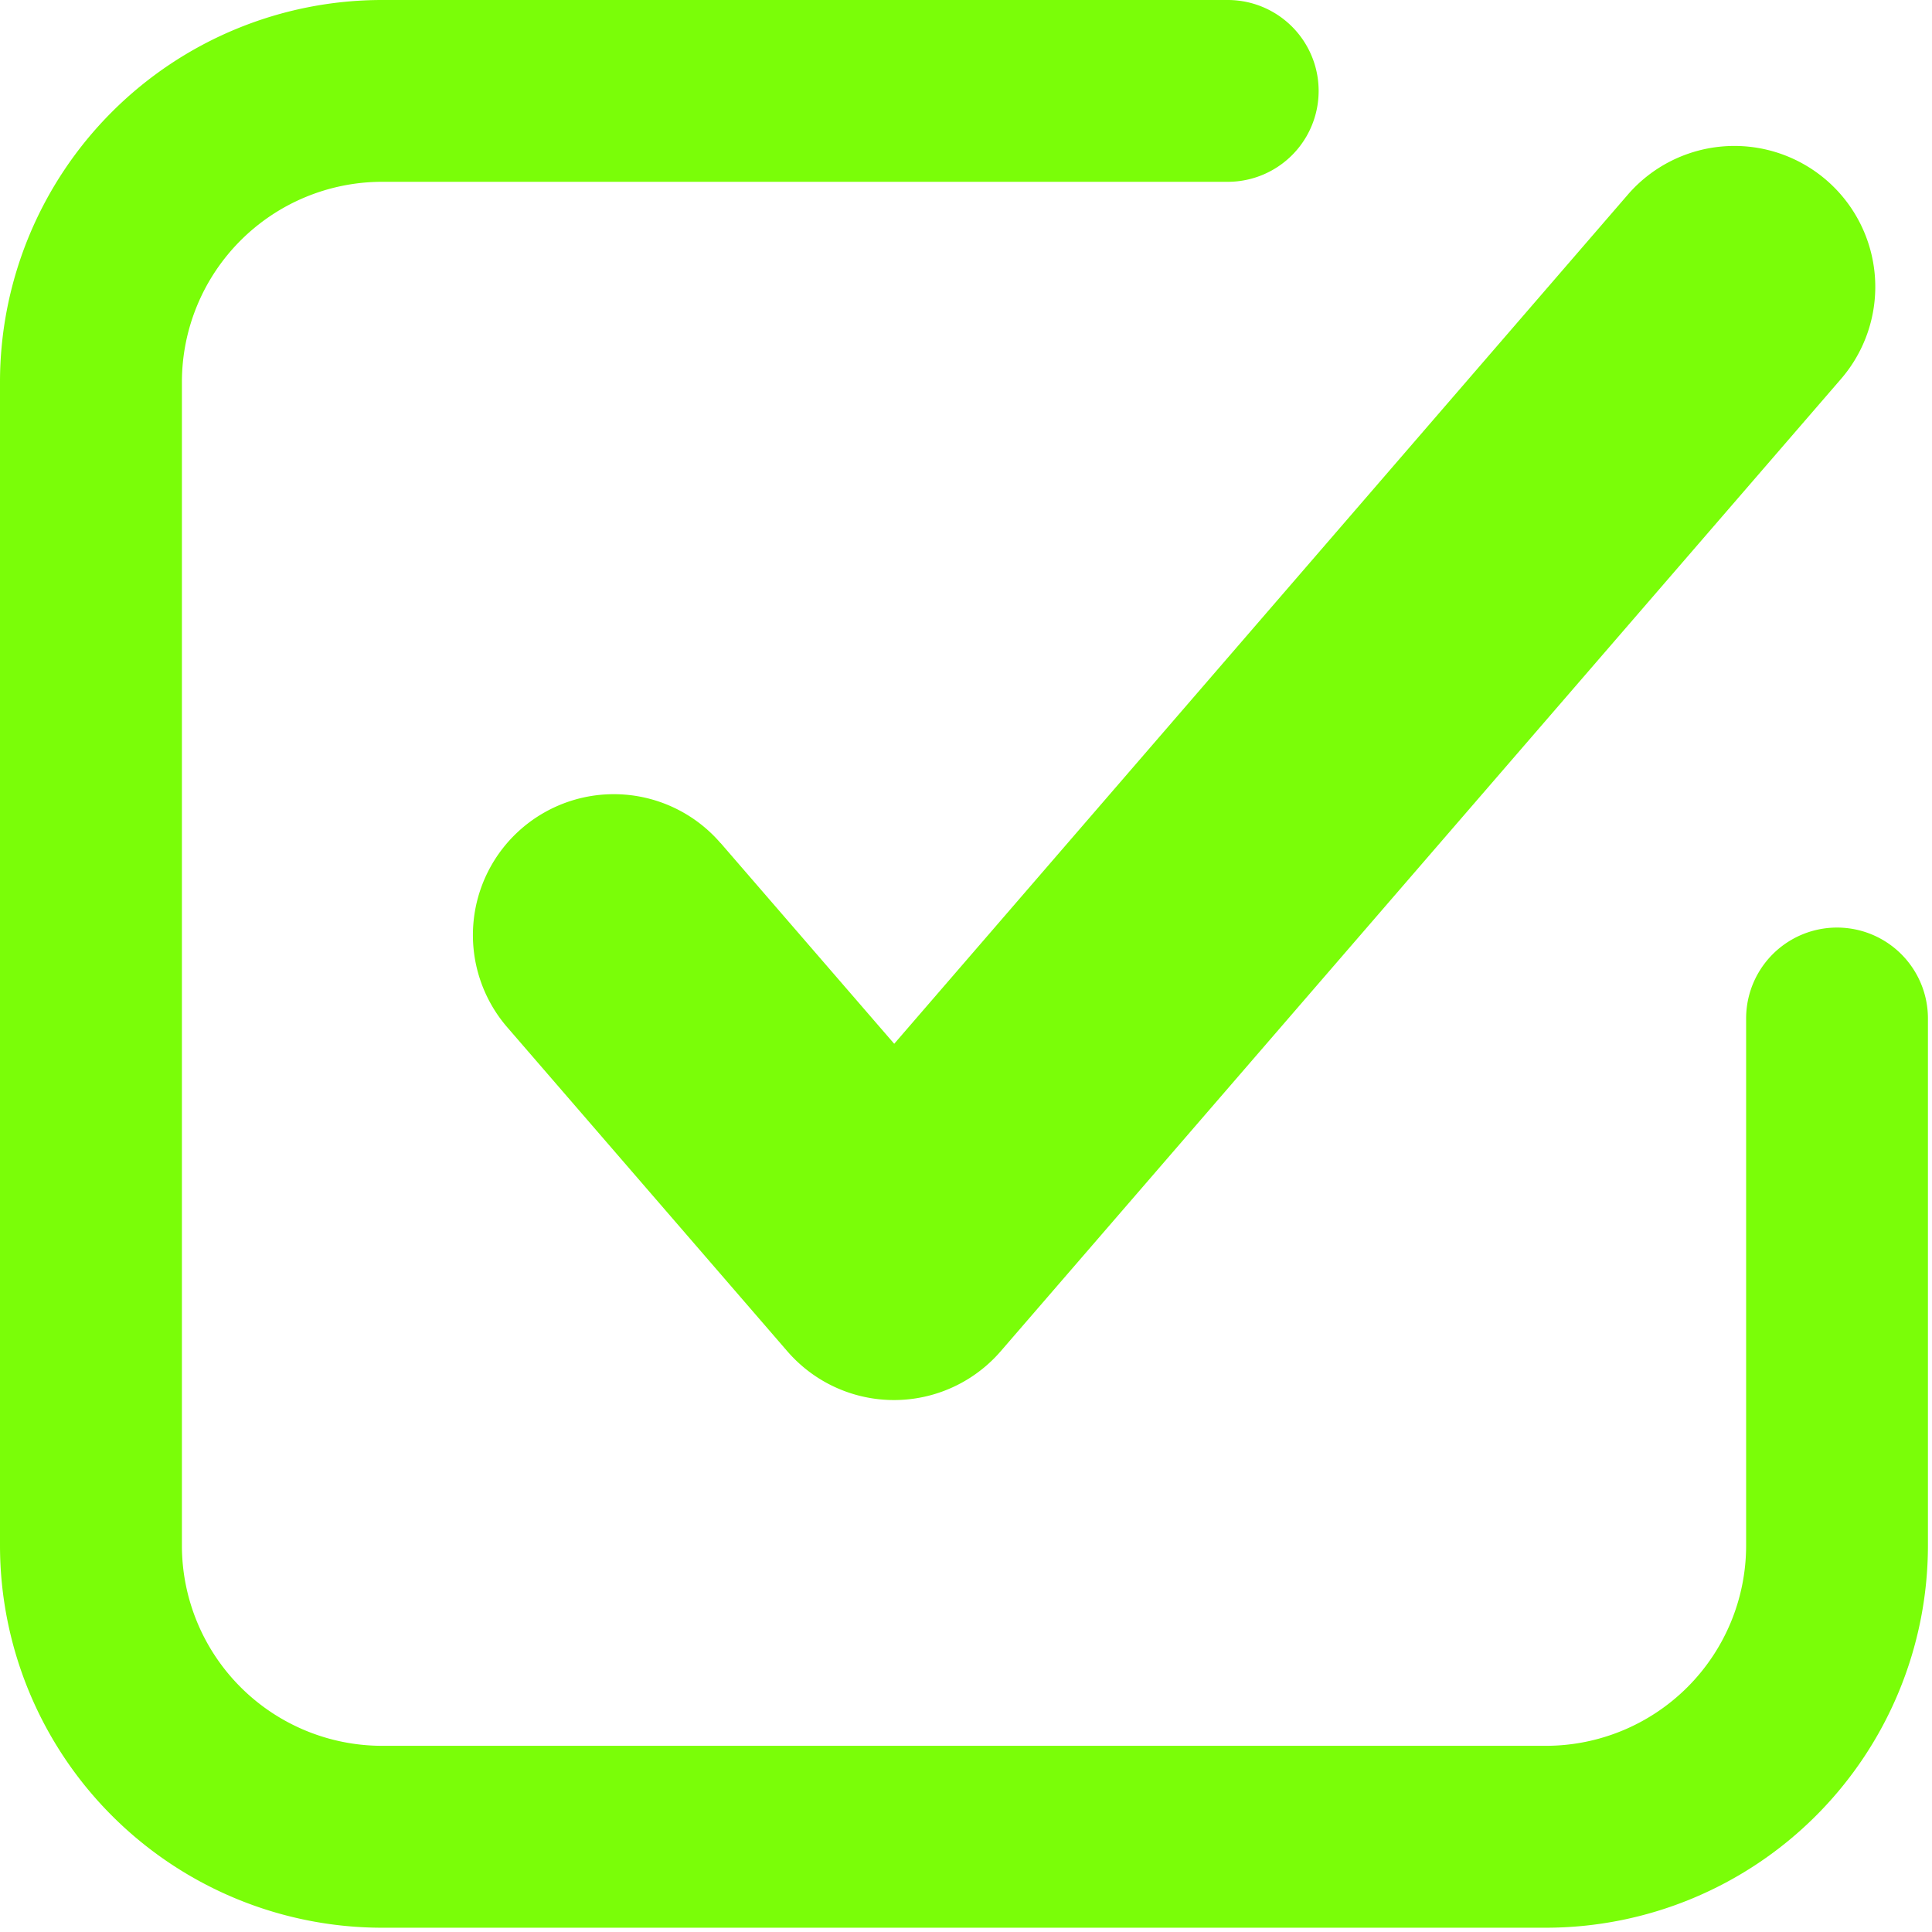
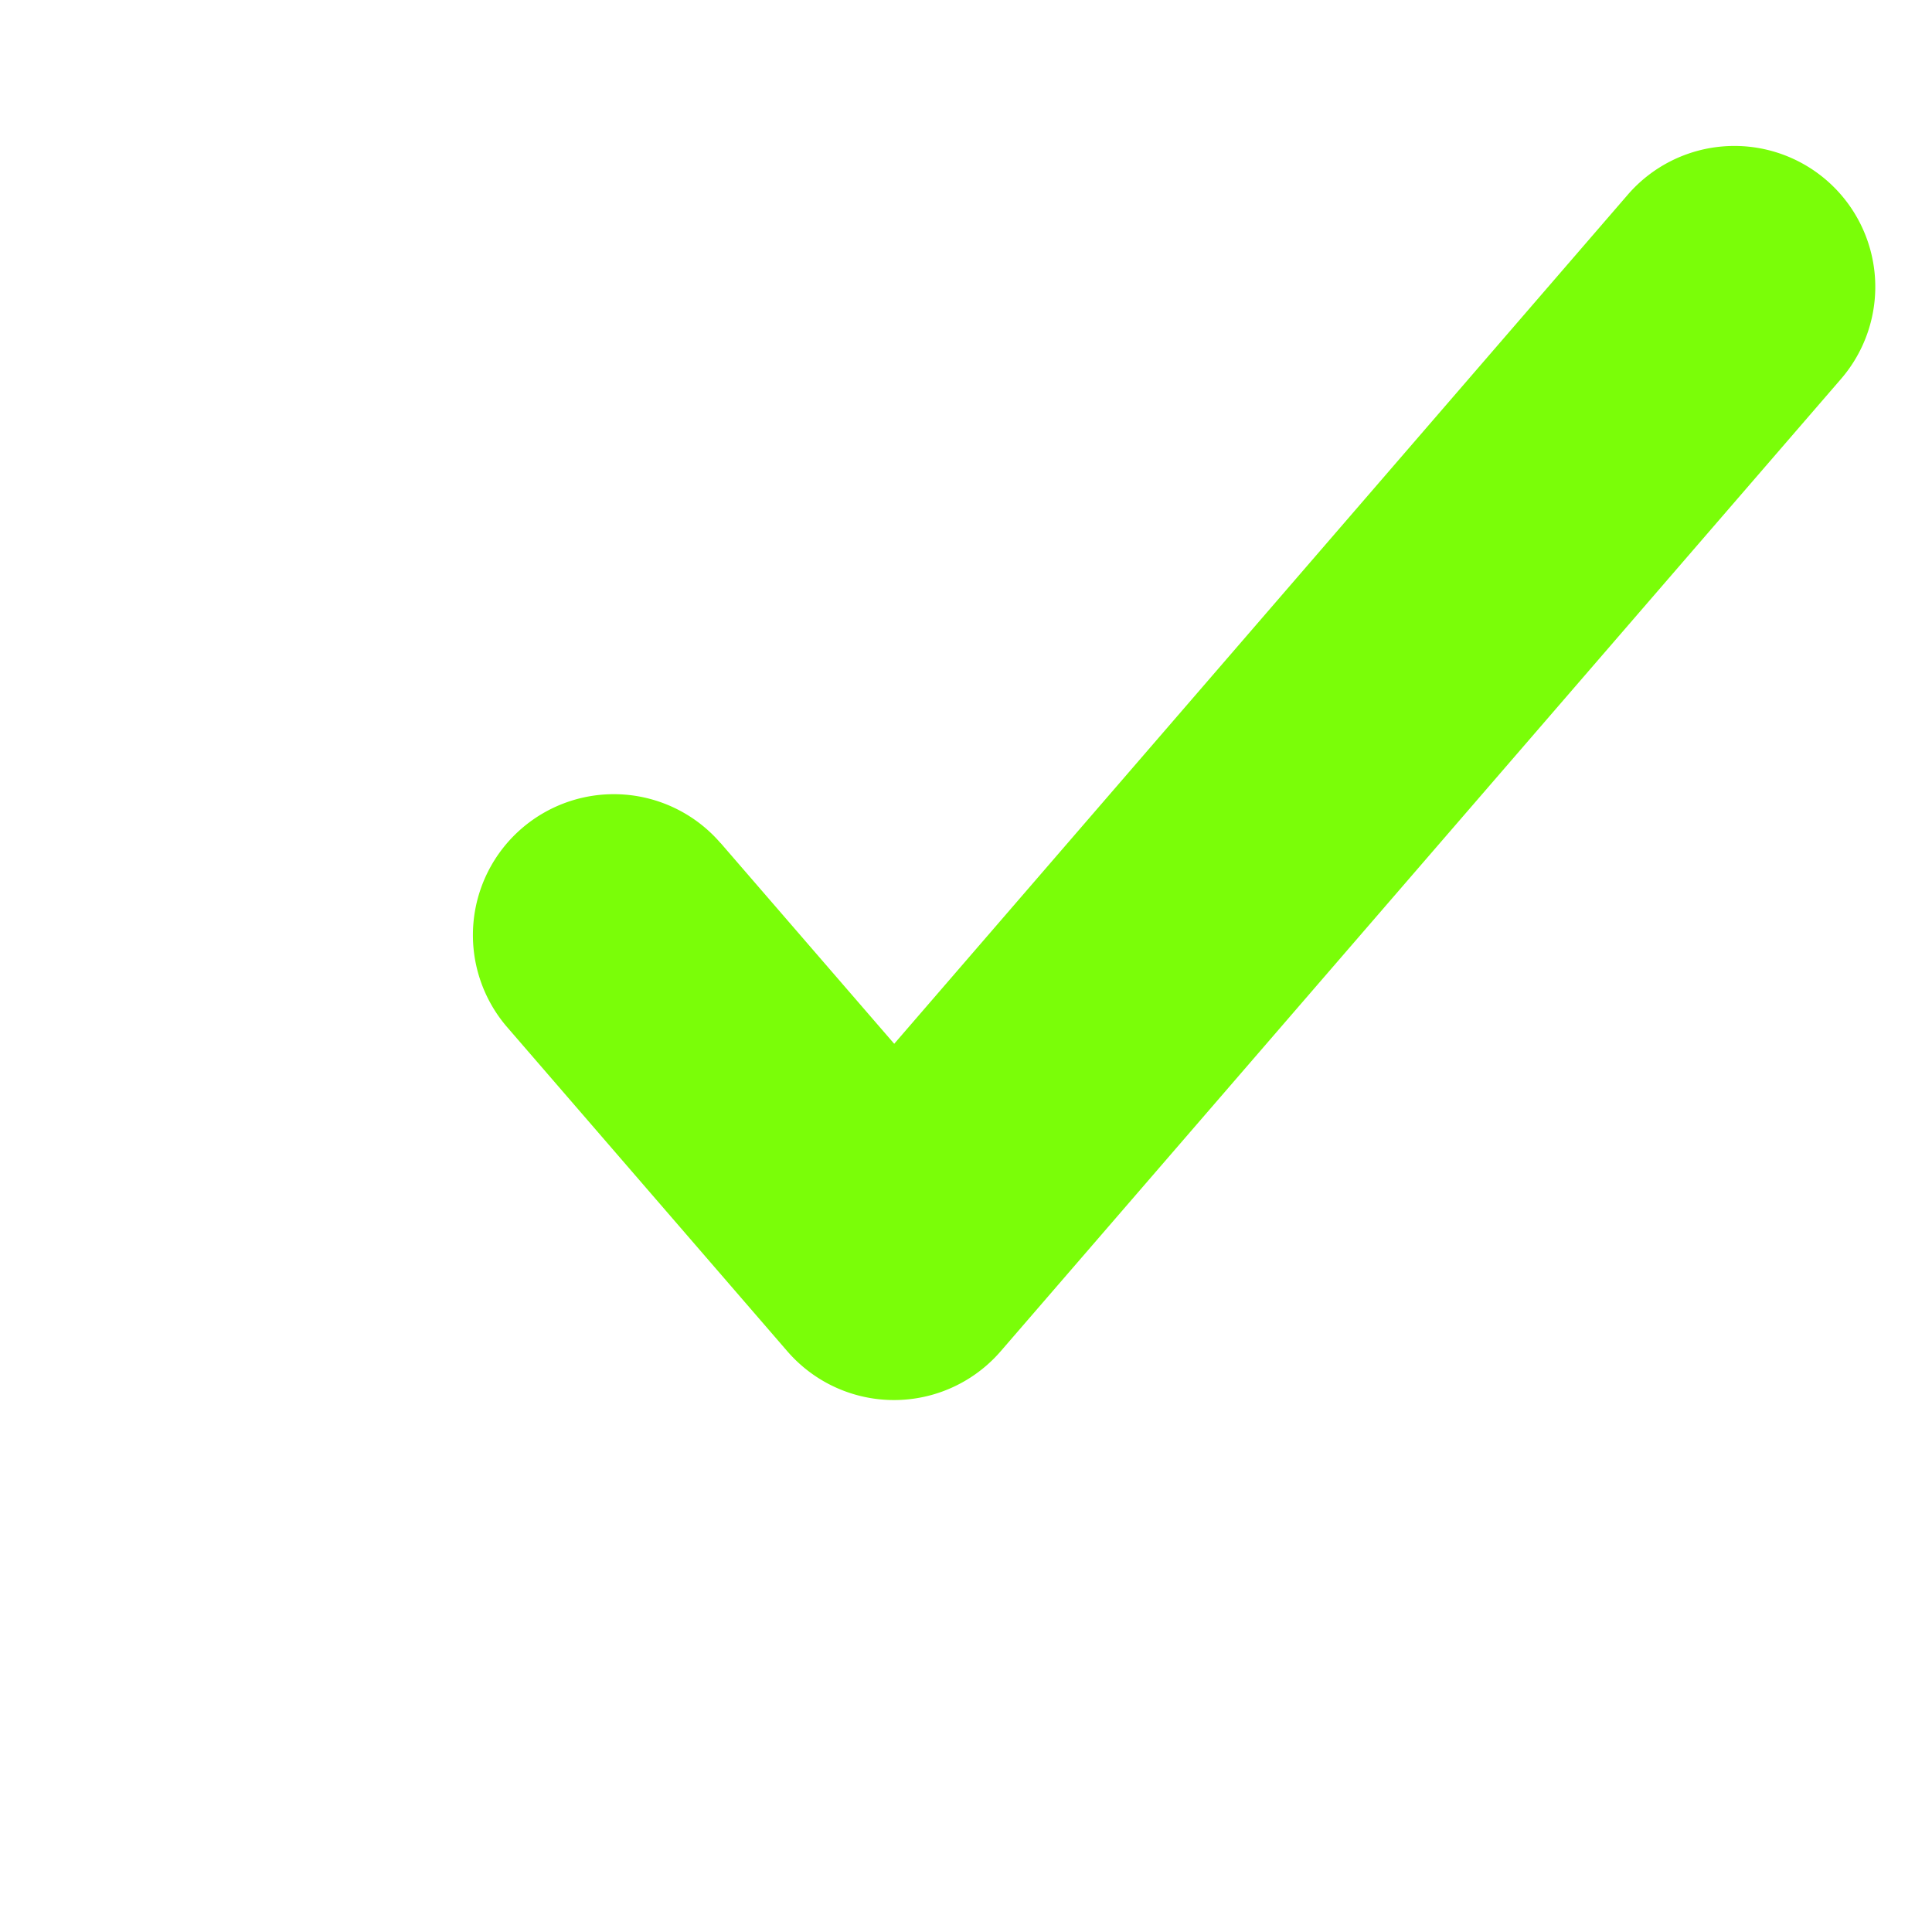
<svg xmlns="http://www.w3.org/2000/svg" width="19" height="19" fill="none" viewBox="0 0 19 19">
-   <path fill="#7AFE08" d="M3.756 18.958h11.448a3.76 3.76 0 0 0 3.756-3.756v-5.186a.894.894 0 0 0-1.788 0v5.186a1.97 1.97 0 0 1-1.966 1.967H3.756a1.97 1.97 0 0 1-1.967-1.967V3.755a1.97 1.97 0 0 1 1.967-1.967h8.318a.894.894 0 0 0 0-1.788H3.756A3.758 3.758 0 0 0 0 3.755v11.447a3.76 3.76 0 0 0 3.756 3.756Z" />
  <path fill="#7AFE08" d="M7.085 8.29a1.385 1.385 0 1 0-2.097 1.812l2.755 3.187a1.387 1.387 0 0 0 2.098 0l8.264-9.562a1.385 1.385 0 1 0-2.097-1.812l-7.214 8.35-1.706-1.973-.003-.002Z" />
</svg>